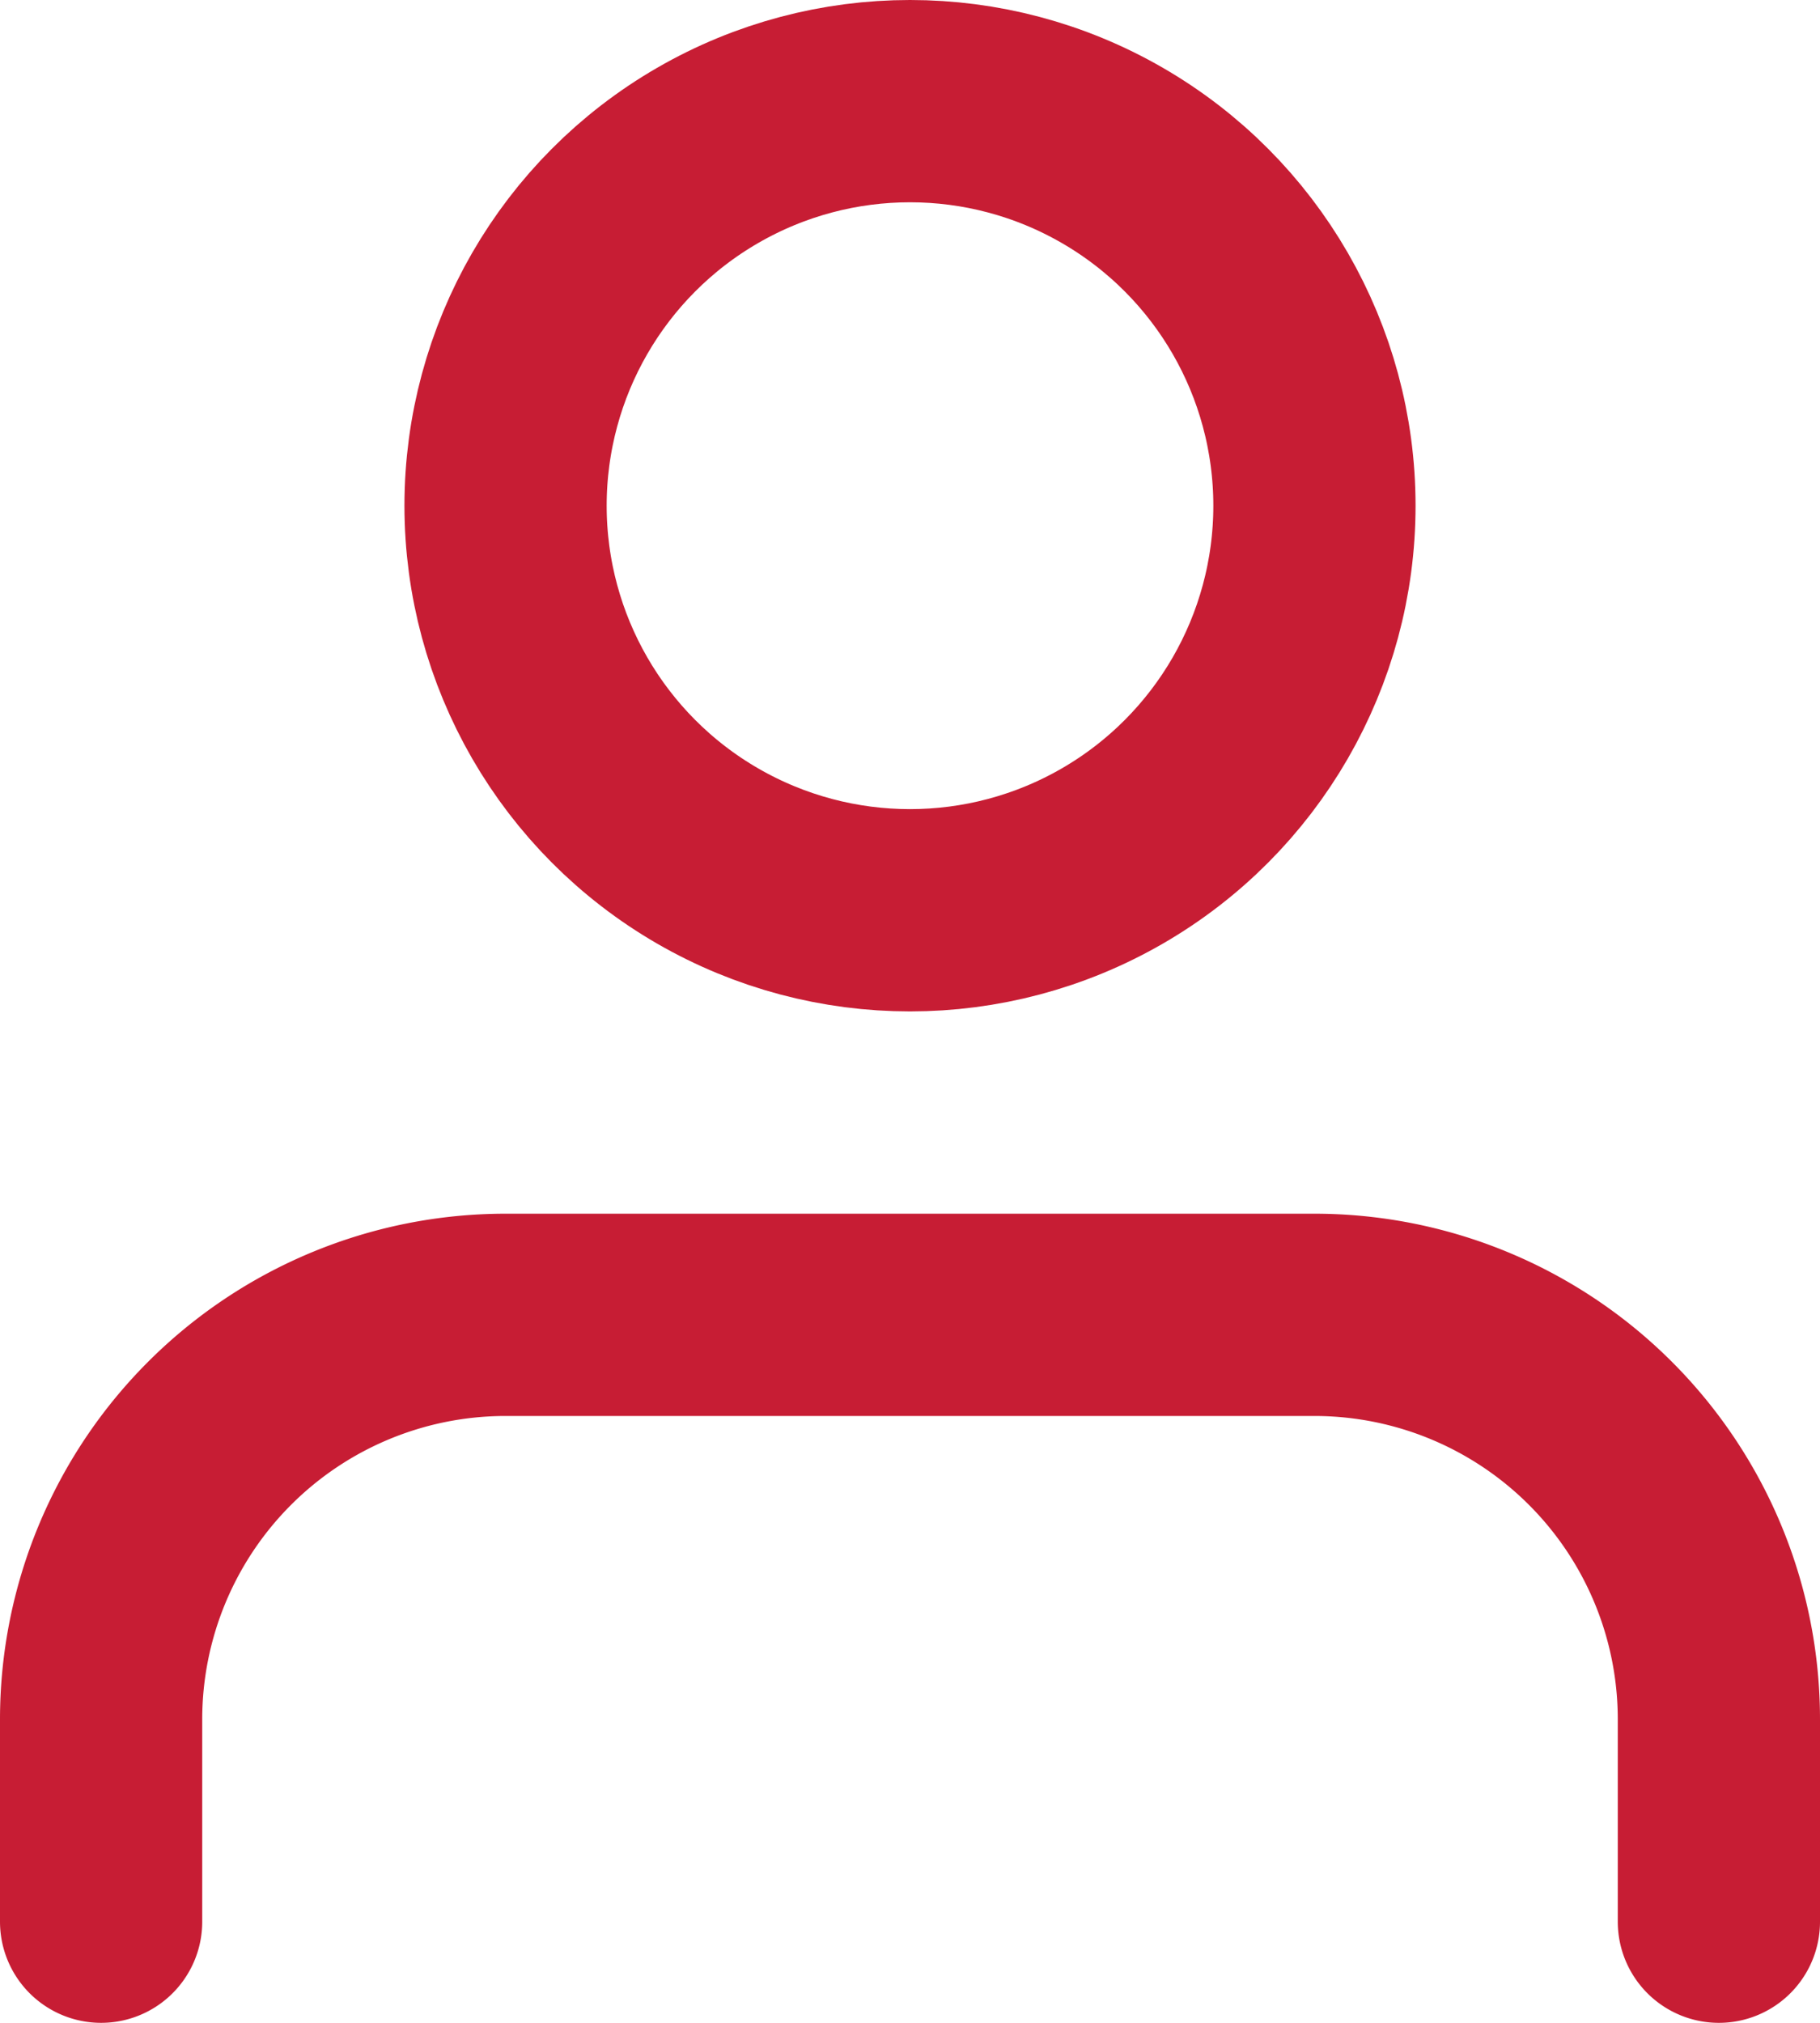
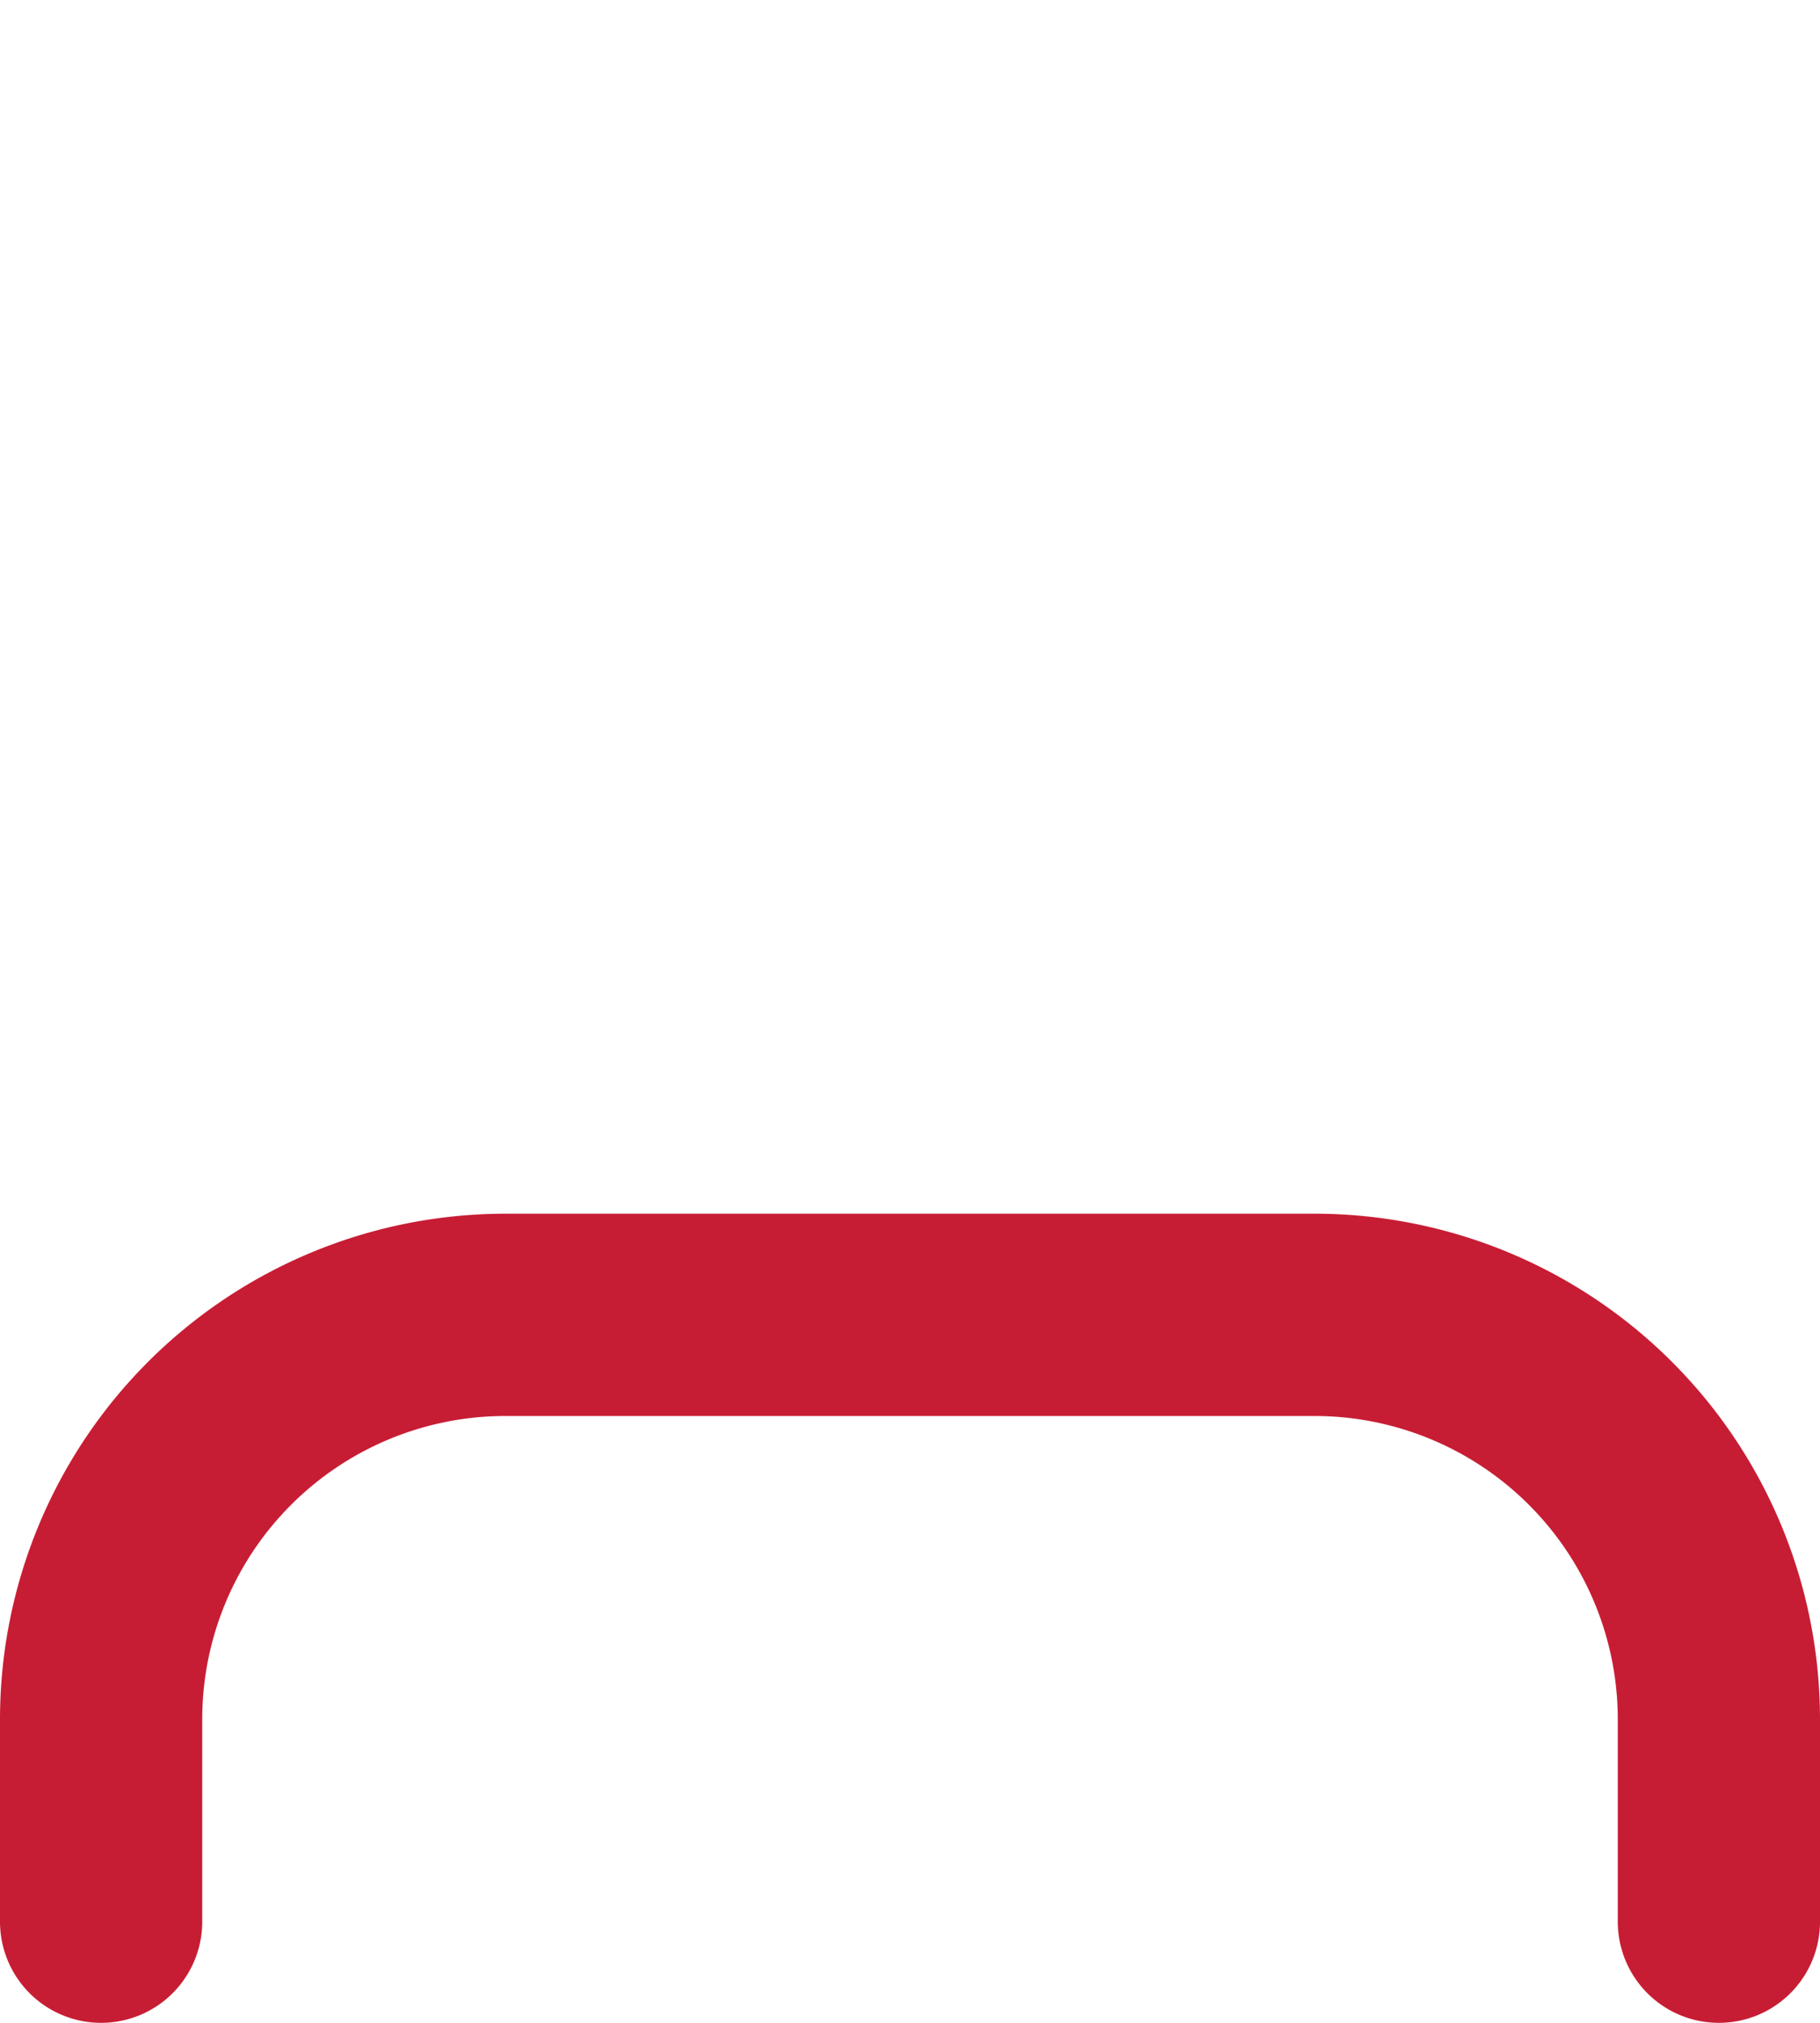
<svg xmlns="http://www.w3.org/2000/svg" width="18" height="20" viewBox="0 0 18 20">
  <g id="user_2_" data-name="user (2)" transform="translate(-3 -2)">
    <path id="Path_5643" data-name="Path 5643" d="M20,21V19a4,4,0,0,0-4-4H8a4,4,0,0,0-4,4v2" fill="none" stroke="#c71d34" stroke-linecap="round" stroke-linejoin="round" stroke-width="2" />
-     <circle id="Ellipse_36" data-name="Ellipse 36" cx="4" cy="4" r="4" transform="translate(8 3)" fill="none" stroke="#c71d34" stroke-linecap="round" stroke-linejoin="round" stroke-width="2" />
  </g>
</svg>